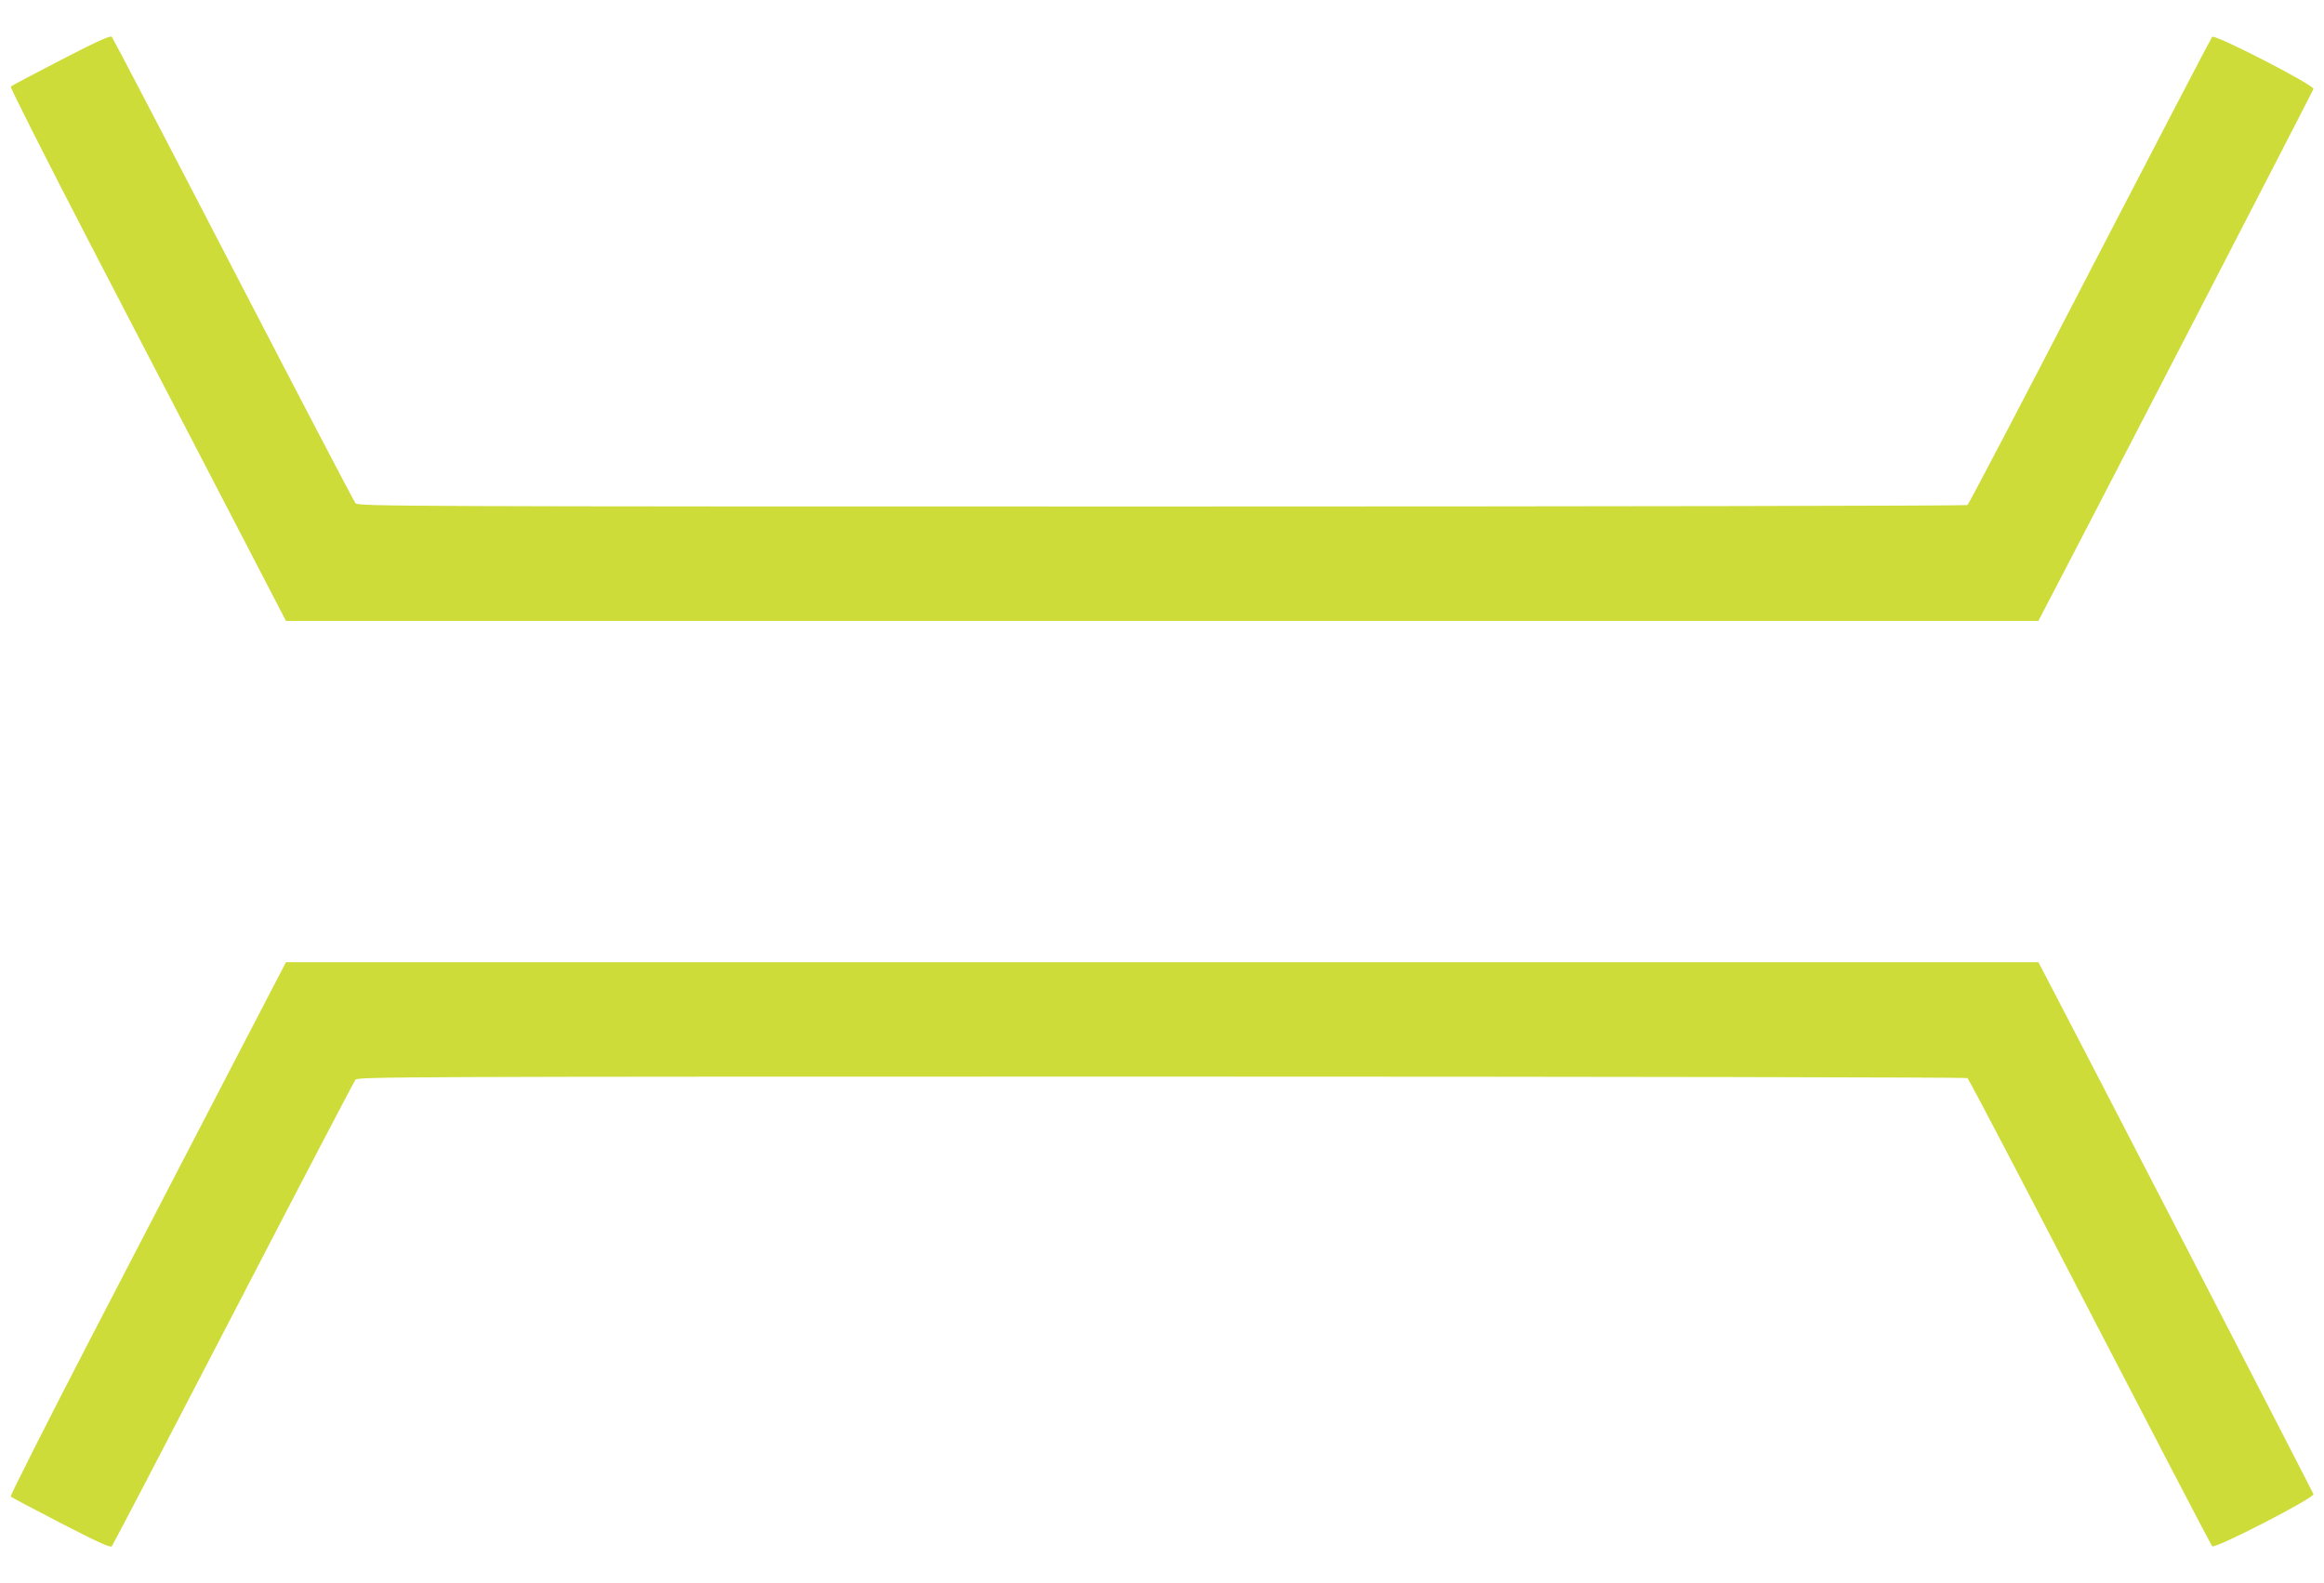
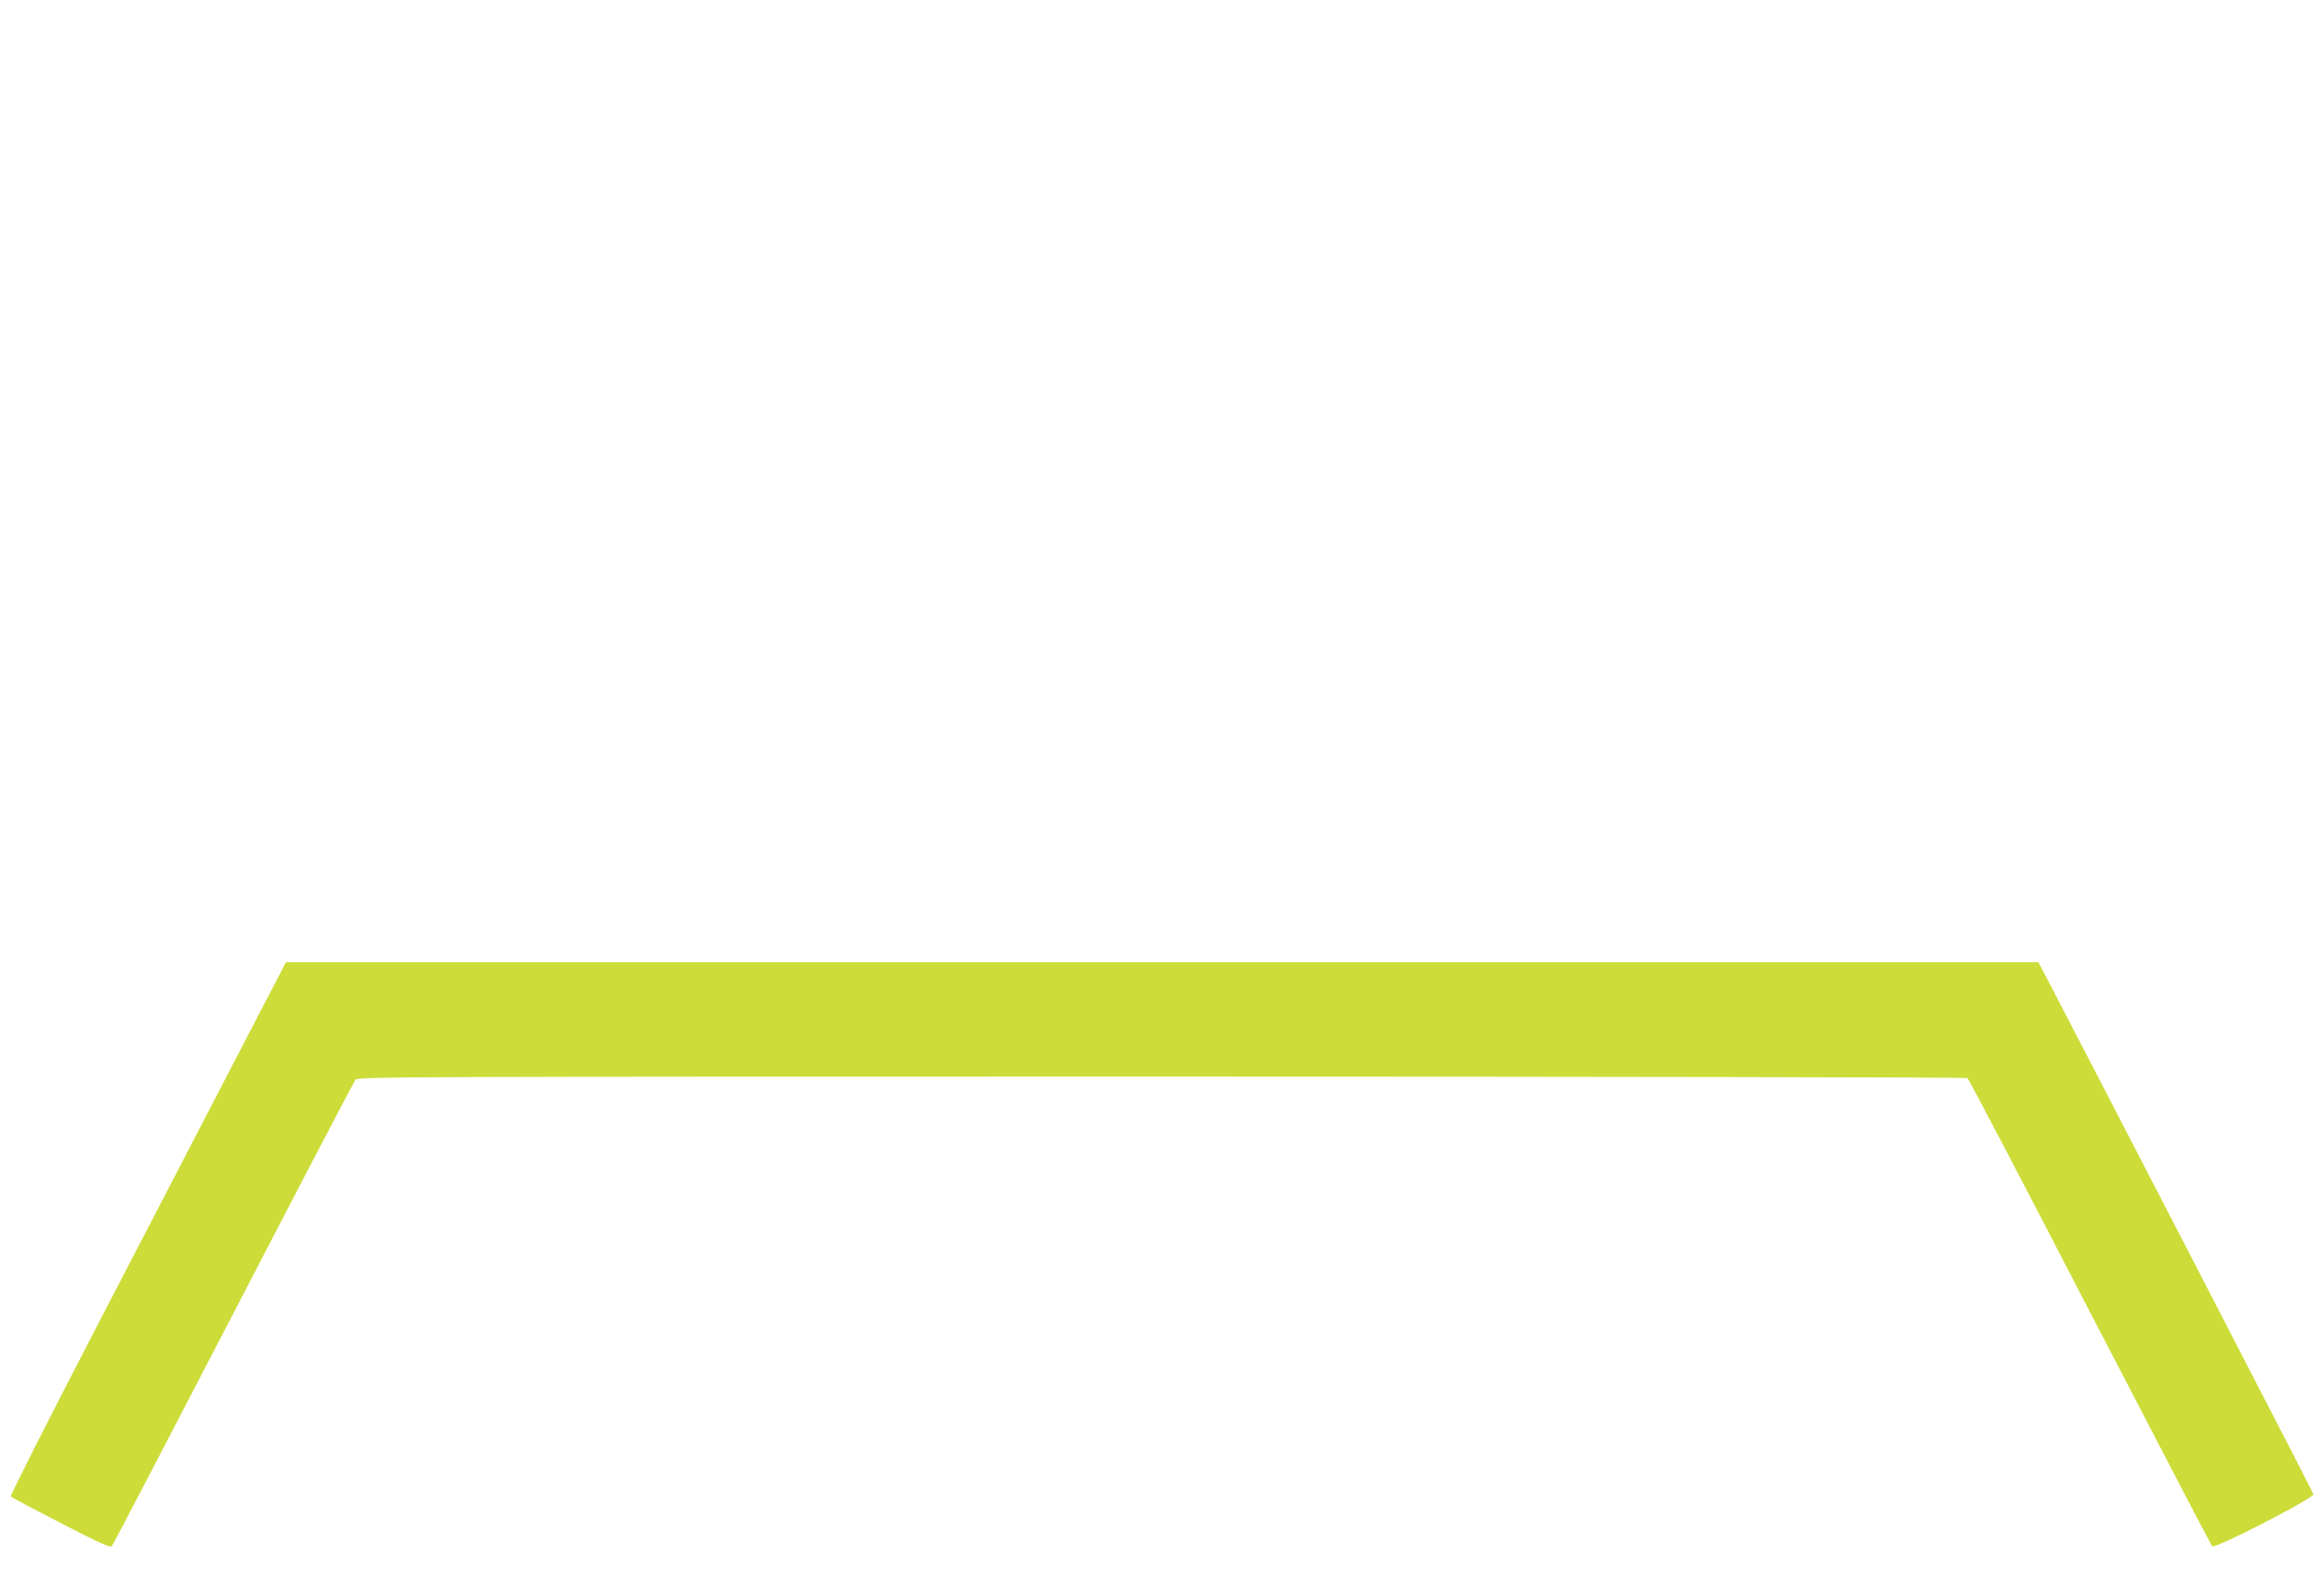
<svg xmlns="http://www.w3.org/2000/svg" version="1.0" width="1280pt" height="872pt" viewBox="0 0 1280 872" preserveAspectRatio="xMidYMid meet">
  <g transform="translate(0,872) scale(0.1,-0.1)" fill="#cddc39" stroke="none">
-     <path d="M336 8390 c-147 -76 -272 -142 -277 -147 -4 -4 200 -408 454 -898 254 -489 597 -1150 762 -1467 l300 -578 4826 0 4826 0 30 58 c174 330 1482 2861 1485 2872 5 21 -543 303 -558 287 -6 -7 -309 -588 -674 -1292 -364 -704 -667 -1283 -674 -1287 -6 -4 -2003 -8 -4437 -8 -4203 0 -4427 1 -4441 18 -8 9 -311 589 -673 1287 -362 699 -663 1275 -669 1282 -8 9 -74 -21 -280 -127z" />
    <path d="M1275 2843 c-165 -318 -508 -978 -762 -1468 -254 -490 -458 -894 -454 -898 5 -5 130 -71 277 -147 205 -106 272 -136 280 -127 6 7 307 584 669 1282 362 699 665 1278 673 1288 14 16 238 17 4441 17 2434 0 4431 -4 4437 -8 7 -4 310 -583 674 -1287 365 -704 668 -1285 674 -1292 15 -16 563 266 558 287 -3 11 -1311 2542 -1485 2873 l-30 57 -4826 0 -4826 0 -300 -577z" />
  </g>
</svg>